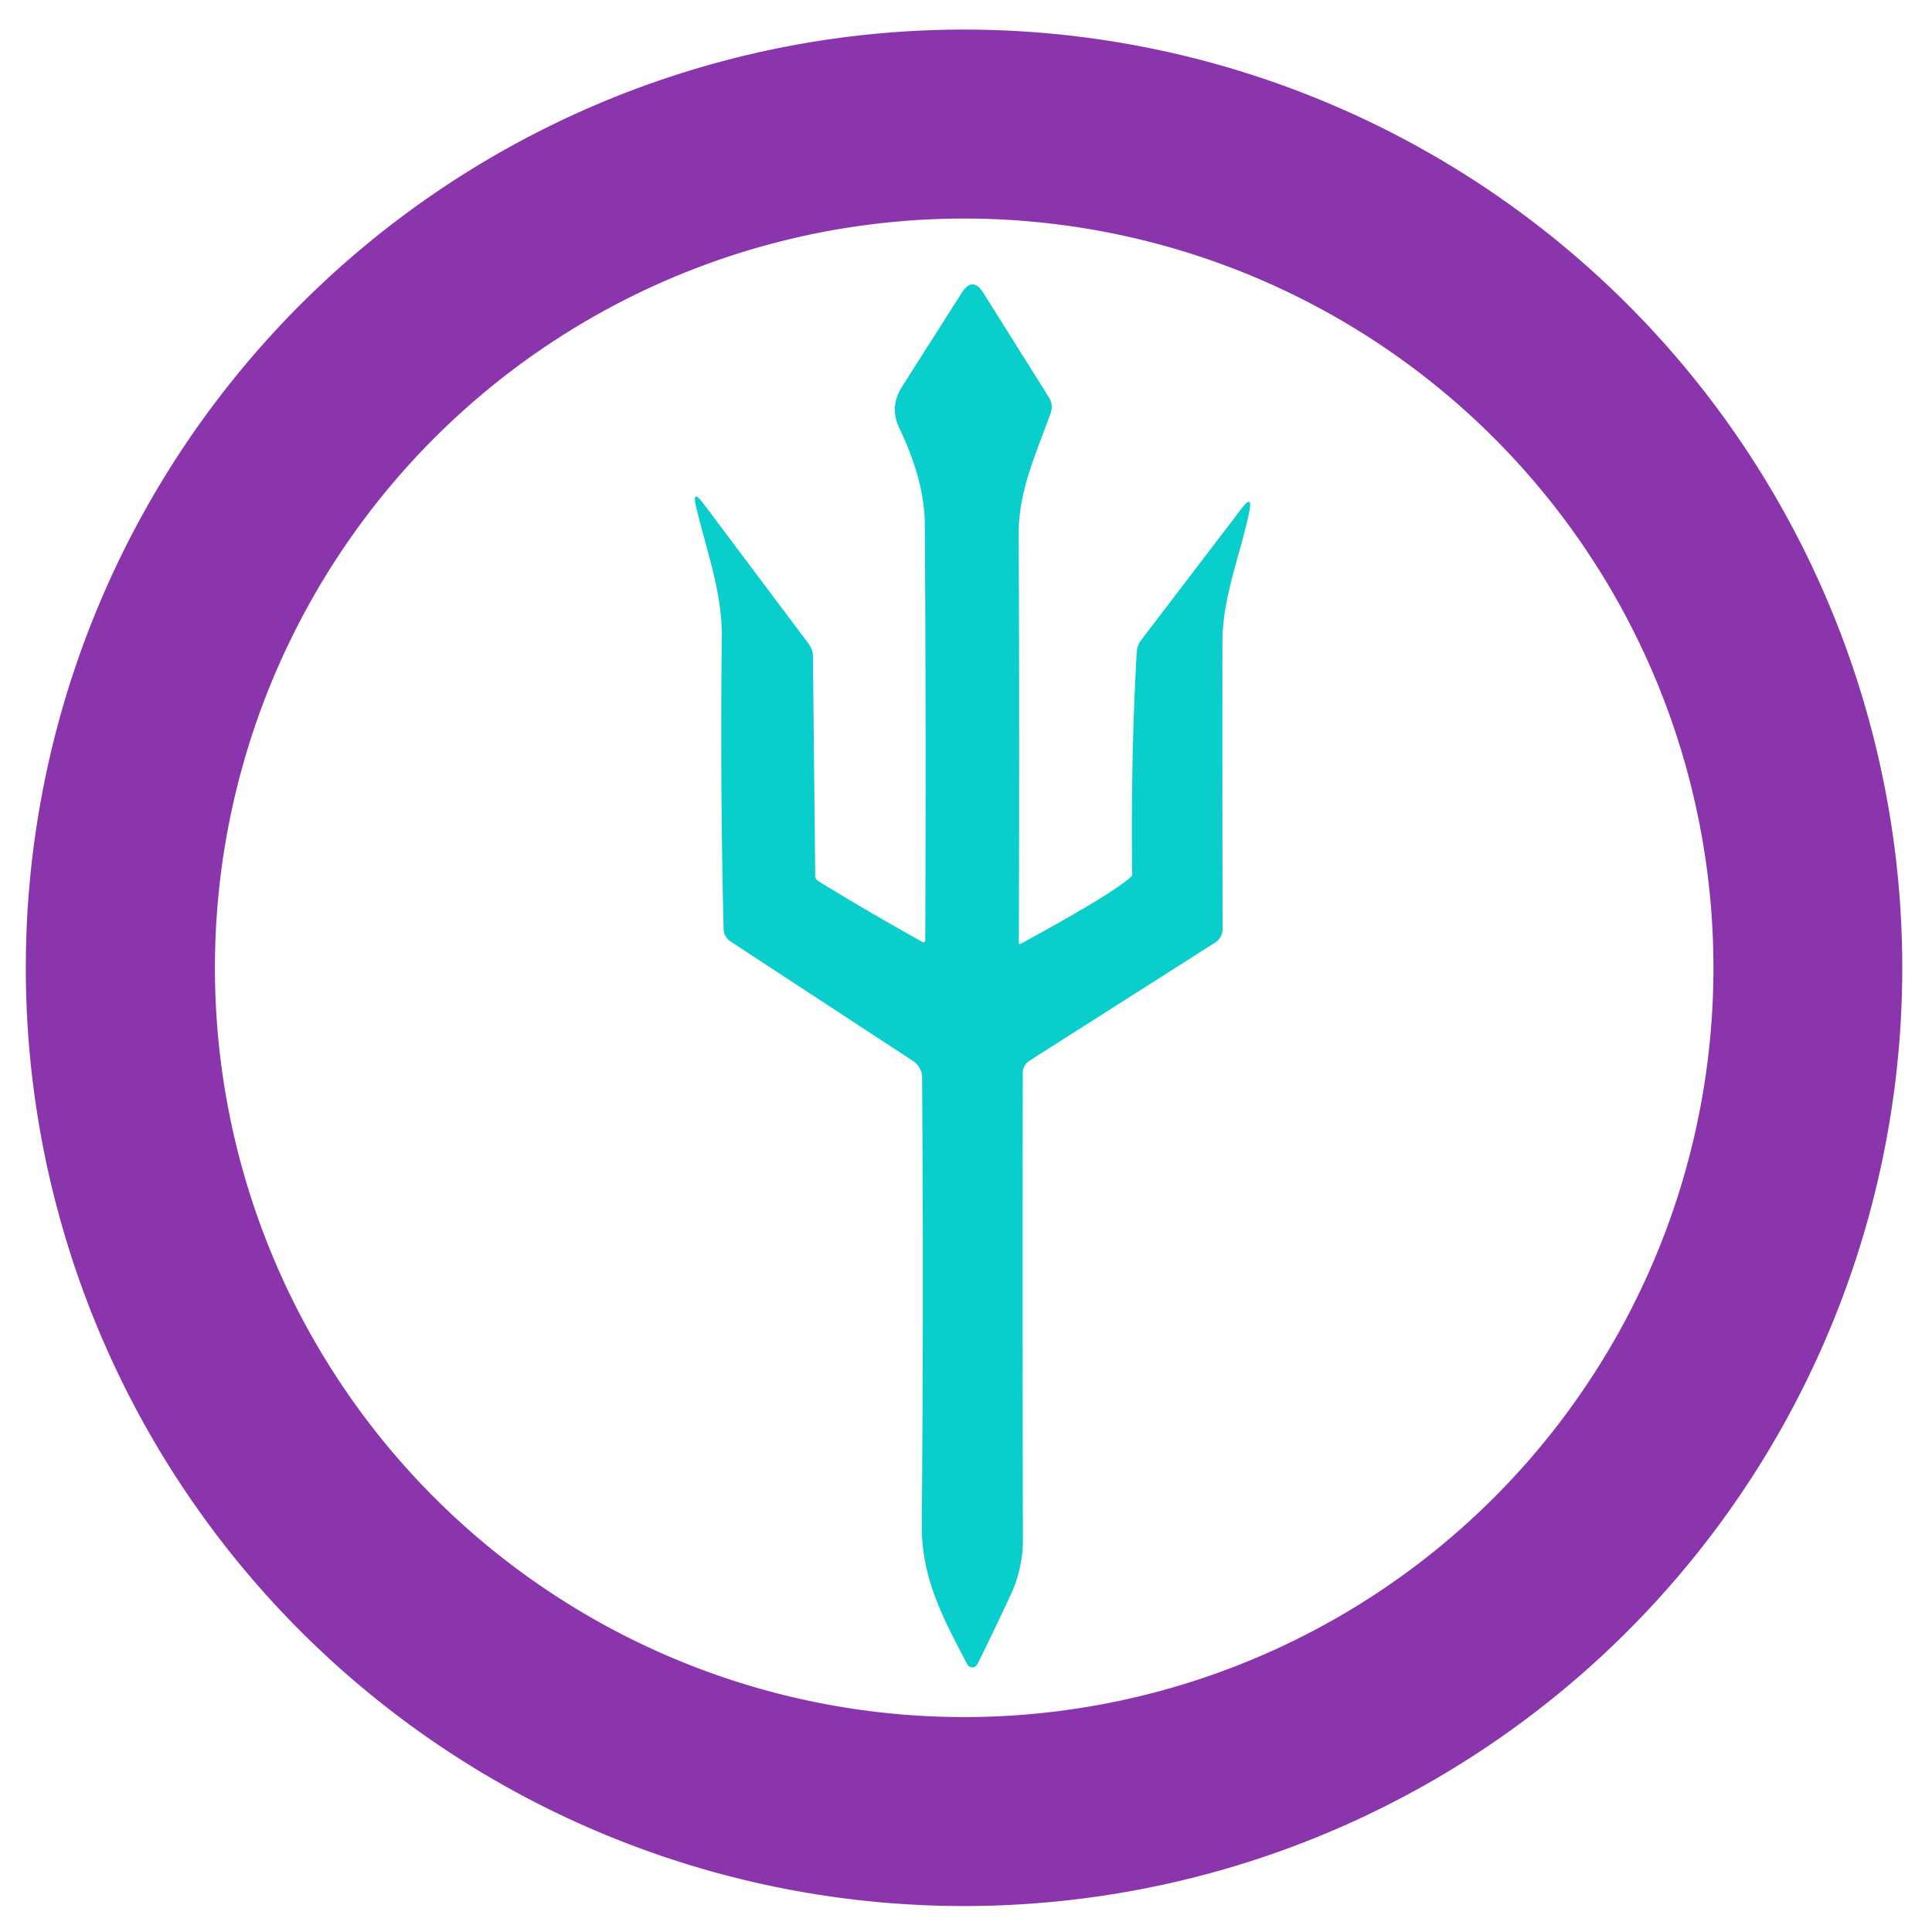
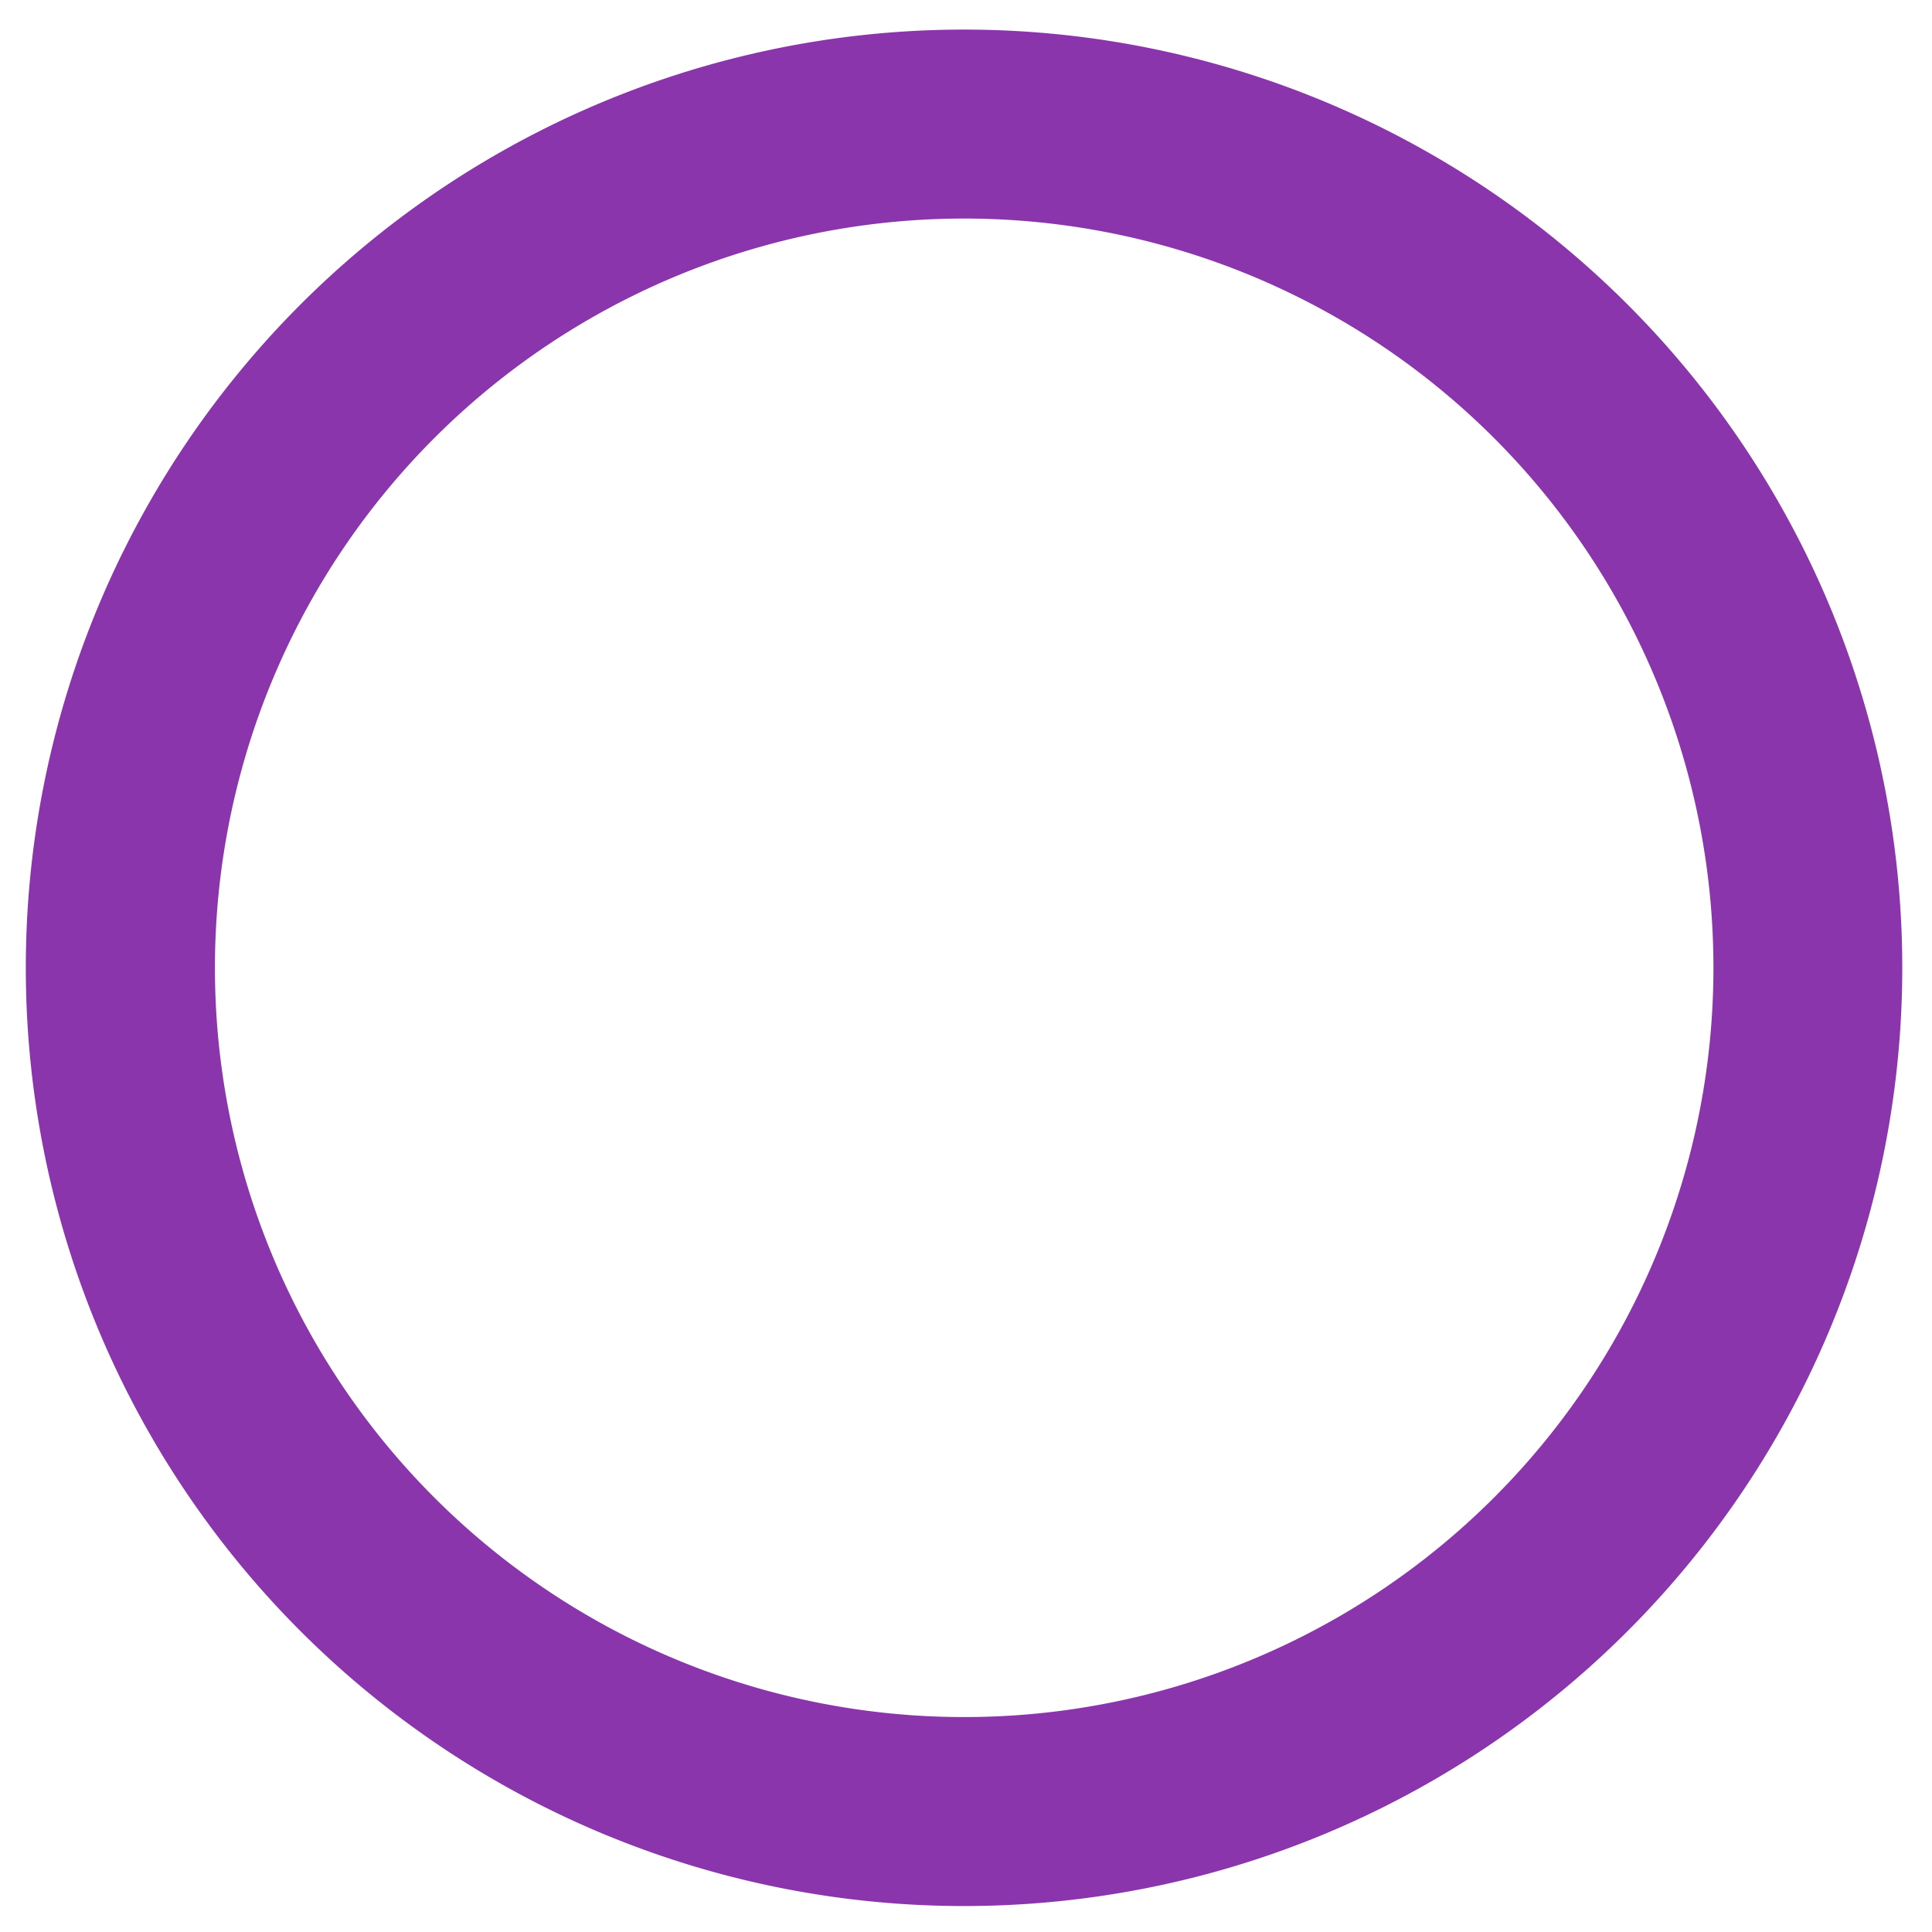
<svg xmlns="http://www.w3.org/2000/svg" version="1.1" viewBox="0.00 0.00 128.00 128.00">
  <path fill="#8a35ab" d="   M 126.03 64.12   A 62.16 62.16 0.0 0 1 63.87 126.28   A 62.16 62.16 0.0 0 1 1.71 64.12   A 62.16 62.16 0.0 0 1 63.87 1.96   A 62.16 62.16 0.0 0 1 126.03 64.12   Z   M 113.52 64.12   A 49.64 49.64 0.0 0 0 63.88 14.48   A 49.64 49.64 0.0 0 0 14.24 64.12   A 49.64 49.64 0.0 0 0 63.88 113.76   A 49.64 49.64 0.0 0 0 113.52 64.12   Z" />
-   <path fill="#0acecc" d="   M 67.50 62.44   Q 67.50 62.60 67.64 62.52   Q 73.88 59.12 74.97 58.05   Q 75.01 58.01 75.01 57.96   Q 74.91 50.22 75.31 43.23   A 1.46 1.46 0.0 0 1 75.62 42.39   L 82.25 33.70   Q 83.02 32.69 82.76 33.94   C 82.17 36.77 81.00 39.57 80.99 42.47   Q 80.98 51.96 81.00 61.55   A 1.07 1.05 73.8 0 1 80.52 62.44   L 68.23 70.26   Q 67.76 70.56 67.76 71.12   Q 67.73 86.14 67.77 101.92   Q 67.78 103.90 66.97 105.64   Q 65.84 108.08 64.76 110.25   A 0.38 0.38 0.0 0 1 64.08 110.26   C 62.51 107.25 61.04 104.63 61.07 100.96   Q 61.20 85.87 61.09 71.37   A 1.31 1.30 16.3 0 0 60.50 70.30   L 48.39 62.37   A 1.03 1.02 -74.2 0 1 47.94 61.56   Q 47.71 52.10 47.82 42.18   C 47.85 39.24 46.81 36.49 46.12 33.59   Q 45.82 32.32 46.61 33.37   L 53.58 42.66   A 1.45 1.39 27.8 0 1 53.86 43.50   L 54.01 58.00   Q 54.01 58.24 54.21 58.37   Q 57.59 60.45 61.12 62.41   A 0.12 0.12 0.0 0 0 61.30 62.31   Q 61.36 48.11 61.27 34.72   Q 61.25 31.86 59.59 28.38   Q 58.91 26.95 59.76 25.62   L 63.71 19.41   Q 64.44 18.27 65.16 19.42   L 69.49 26.32   Q 69.80 26.81 69.61 27.36   C 68.66 30.04 67.48 32.47 67.49 35.40   Q 67.55 48.59 67.50 62.44   Z" />
</svg>